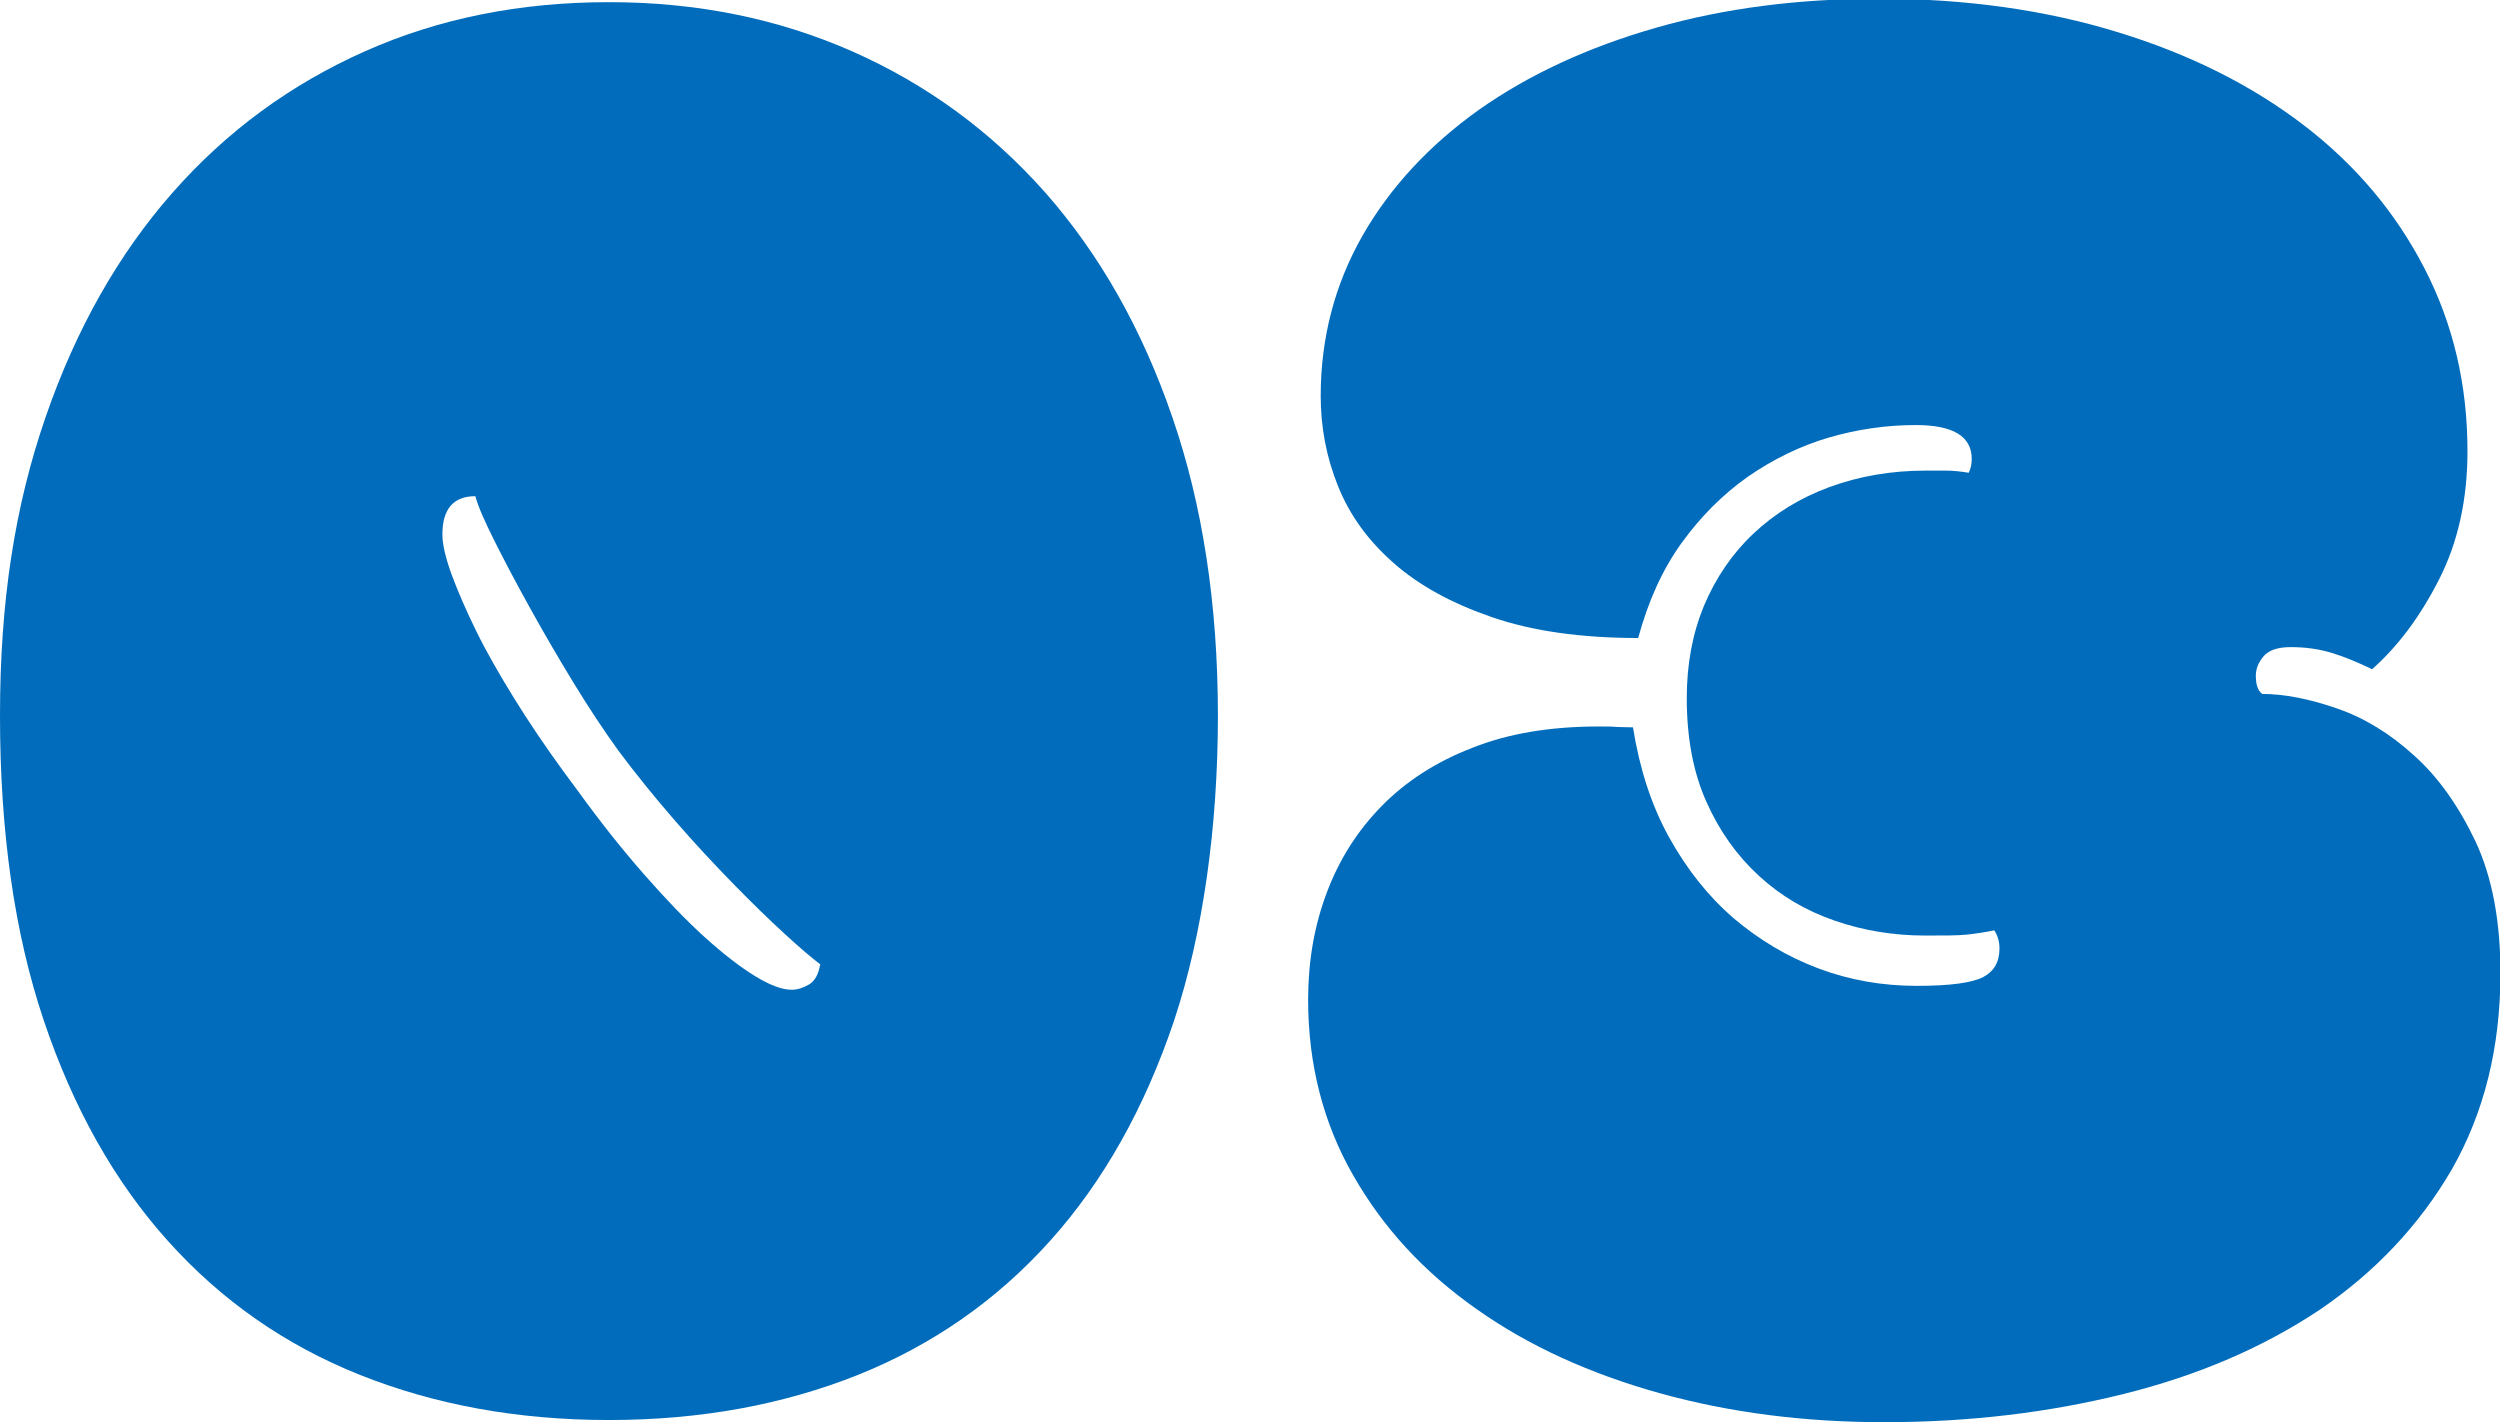
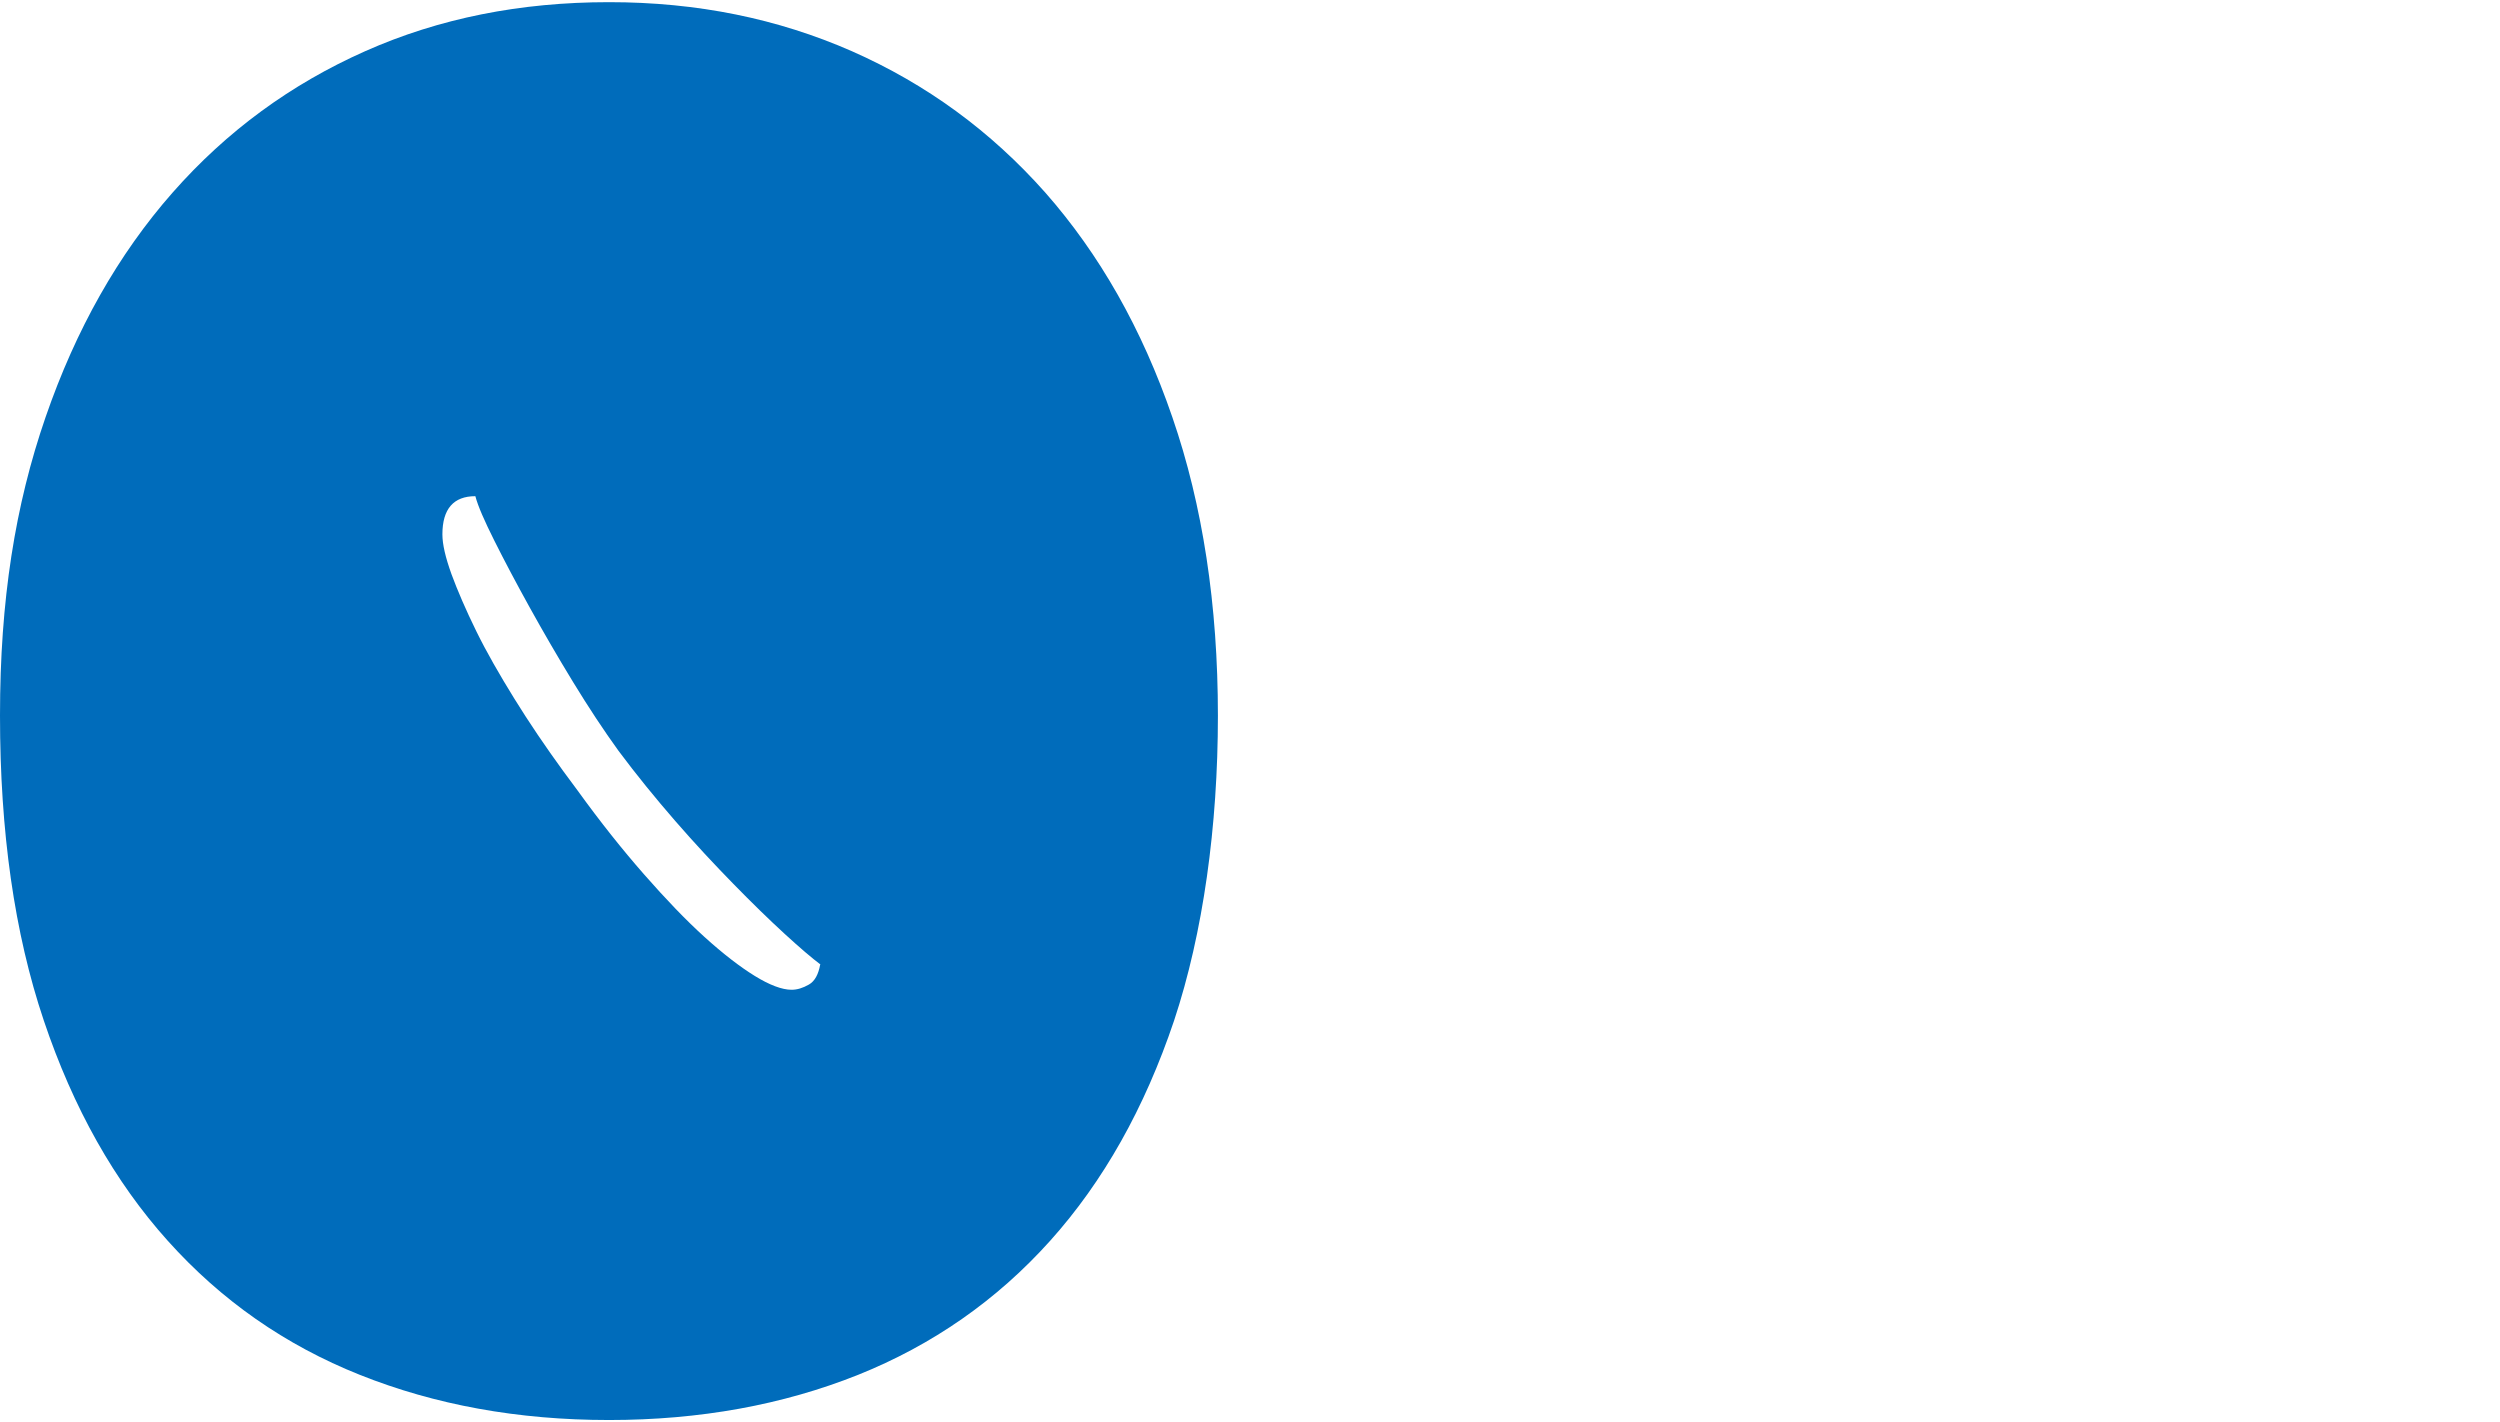
<svg xmlns="http://www.w3.org/2000/svg" id="_レイヤー_2" data-name="レイヤー 2" viewBox="0 0 57.64 32.79">
  <defs>
    <style>
      .cls-1 {
        fill: #006cbb;
      }
    </style>
  </defs>
  <g id="_レイヤー_1-2" data-name="レイヤー 1">
    <g>
      <path class="cls-1" d="M14.04,32.74c-2.1,0-4.01-.35-5.74-1.04-1.73-.69-3.2-1.72-4.43-3.09-1.23-1.37-2.18-3.06-2.86-5.08-.68-2.02-1.01-4.36-1.01-7.03s.35-4.85,1.05-6.88c.7-2.03,1.68-3.76,2.93-5.18,1.25-1.42,2.73-2.5,4.44-3.26S12,.05,14.04.05s3.89.38,5.6,1.13c1.72.76,3.2,1.84,4.46,3.26,1.25,1.42,2.23,3.14,2.93,5.18.7,2.03,1.05,4.33,1.05,6.88s-.34,5.01-1.01,7.03c-.68,2.02-1.63,3.71-2.86,5.08-1.23,1.37-2.71,2.4-4.43,3.09-1.73.69-3.64,1.04-5.74,1.04ZM18.92,22.24c-.2-.15-.47-.38-.83-.71-.36-.33-.75-.71-1.18-1.15-.43-.44-.88-.92-1.34-1.45-.46-.53-.9-1.07-1.31-1.62-.34-.47-.69-1-1.05-1.59-.36-.59-.69-1.16-1-1.72-.31-.56-.58-1.07-.81-1.53-.23-.46-.38-.8-.44-1.03-.5,0-.76.29-.76.88,0,.23.07.53.21.92.14.38.33.82.57,1.31s.54,1.01.88,1.56c.34.55.72,1.11,1.12,1.66l.34.46c.52.72,1.03,1.36,1.53,1.93.5.57.96,1.05,1.39,1.44.43.39.82.69,1.16.9.34.21.63.32.85.32.13,0,.26-.04.4-.12.14-.08.22-.24.26-.46Z" />
-       <path class="cls-1" d="M37.65,16.77c.15.94.42,1.79.83,2.53.41.74.9,1.36,1.49,1.87.59.5,1.24.89,1.96,1.16.72.27,1.48.4,2.26.4s1.27-.07,1.53-.2c.25-.13.38-.35.38-.66,0-.16-.04-.3-.12-.42-.24.05-.46.08-.65.1-.19.02-.5.02-.94.02-.72,0-1.41-.11-2.08-.34-.67-.23-1.25-.57-1.76-1.04-.5-.46-.91-1.03-1.21-1.71-.3-.67-.45-1.47-.45-2.38,0-.78.13-1.49.4-2.14.27-.64.65-1.2,1.14-1.66s1.07-.82,1.75-1.07c.68-.25,1.42-.38,2.23-.38h.43c.19,0,.37.02.55.05.05-.1.07-.2.07-.32,0-.52-.43-.78-1.29-.78-.68,0-1.36.1-2.01.29s-1.28.5-1.86.9c-.58.41-1.09.92-1.53,1.53s-.77,1.34-1,2.19c-1.32,0-2.44-.16-3.37-.48s-1.68-.73-2.27-1.25-1.01-1.1-1.28-1.77c-.27-.67-.4-1.36-.4-2.08,0-1.33.32-2.56.96-3.69.64-1.12,1.54-2.09,2.69-2.91,1.15-.81,2.51-1.44,4.08-1.89,1.57-.45,3.28-.67,5.14-.67,2,0,3.84.26,5.5.77,1.67.51,3.1,1.23,4.3,2.15,1.2.92,2.12,2.02,2.78,3.3.66,1.28.99,2.68.99,4.21,0,1.12-.22,2.11-.66,2.97s-.95,1.54-1.54,2.06c-.33-.16-.64-.29-.94-.38-.3-.09-.61-.13-.94-.13-.29,0-.5.07-.62.21-.12.14-.18.29-.18.45,0,.21.05.35.15.42.5,0,1.07.11,1.71.33s1.23.58,1.79,1.09c.56.5,1.03,1.17,1.42,1.99.38.82.57,1.83.57,3.02,0,1.73-.38,3.23-1.12,4.53-.75,1.29-1.77,2.37-3.05,3.24-1.29.86-2.79,1.51-4.52,1.94-1.73.43-3.56.65-5.52.65-1.84,0-3.56-.22-5.18-.67-1.61-.45-3.02-1.09-4.22-1.94-1.21-.85-2.15-1.87-2.84-3.08-.69-1.2-1.04-2.56-1.04-4.05,0-.88.14-1.7.43-2.47.29-.77.71-1.43,1.27-2,.56-.57,1.26-1.02,2.09-1.34.83-.33,1.8-.49,2.91-.49.18,0,.31,0,.4.01.09,0,.22.01.4.01Z" />
    </g>
  </g>
</svg>